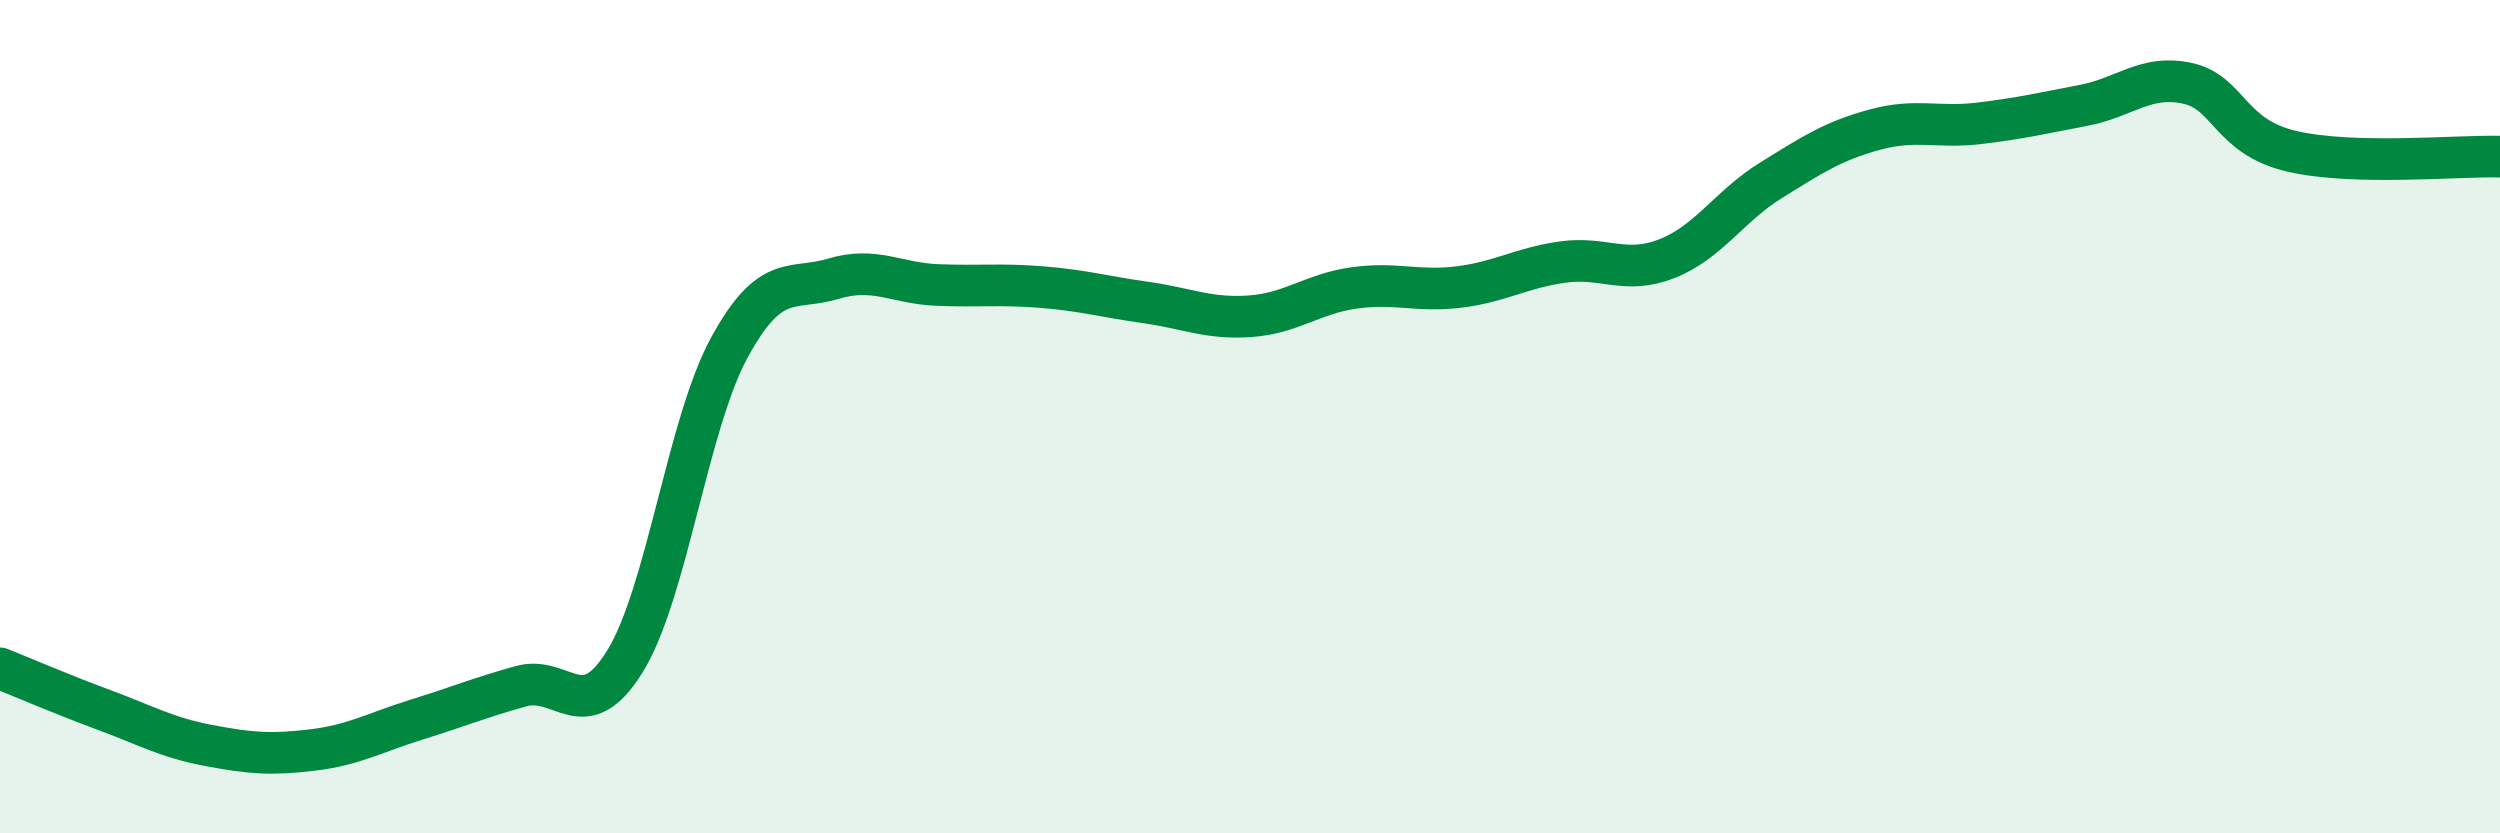
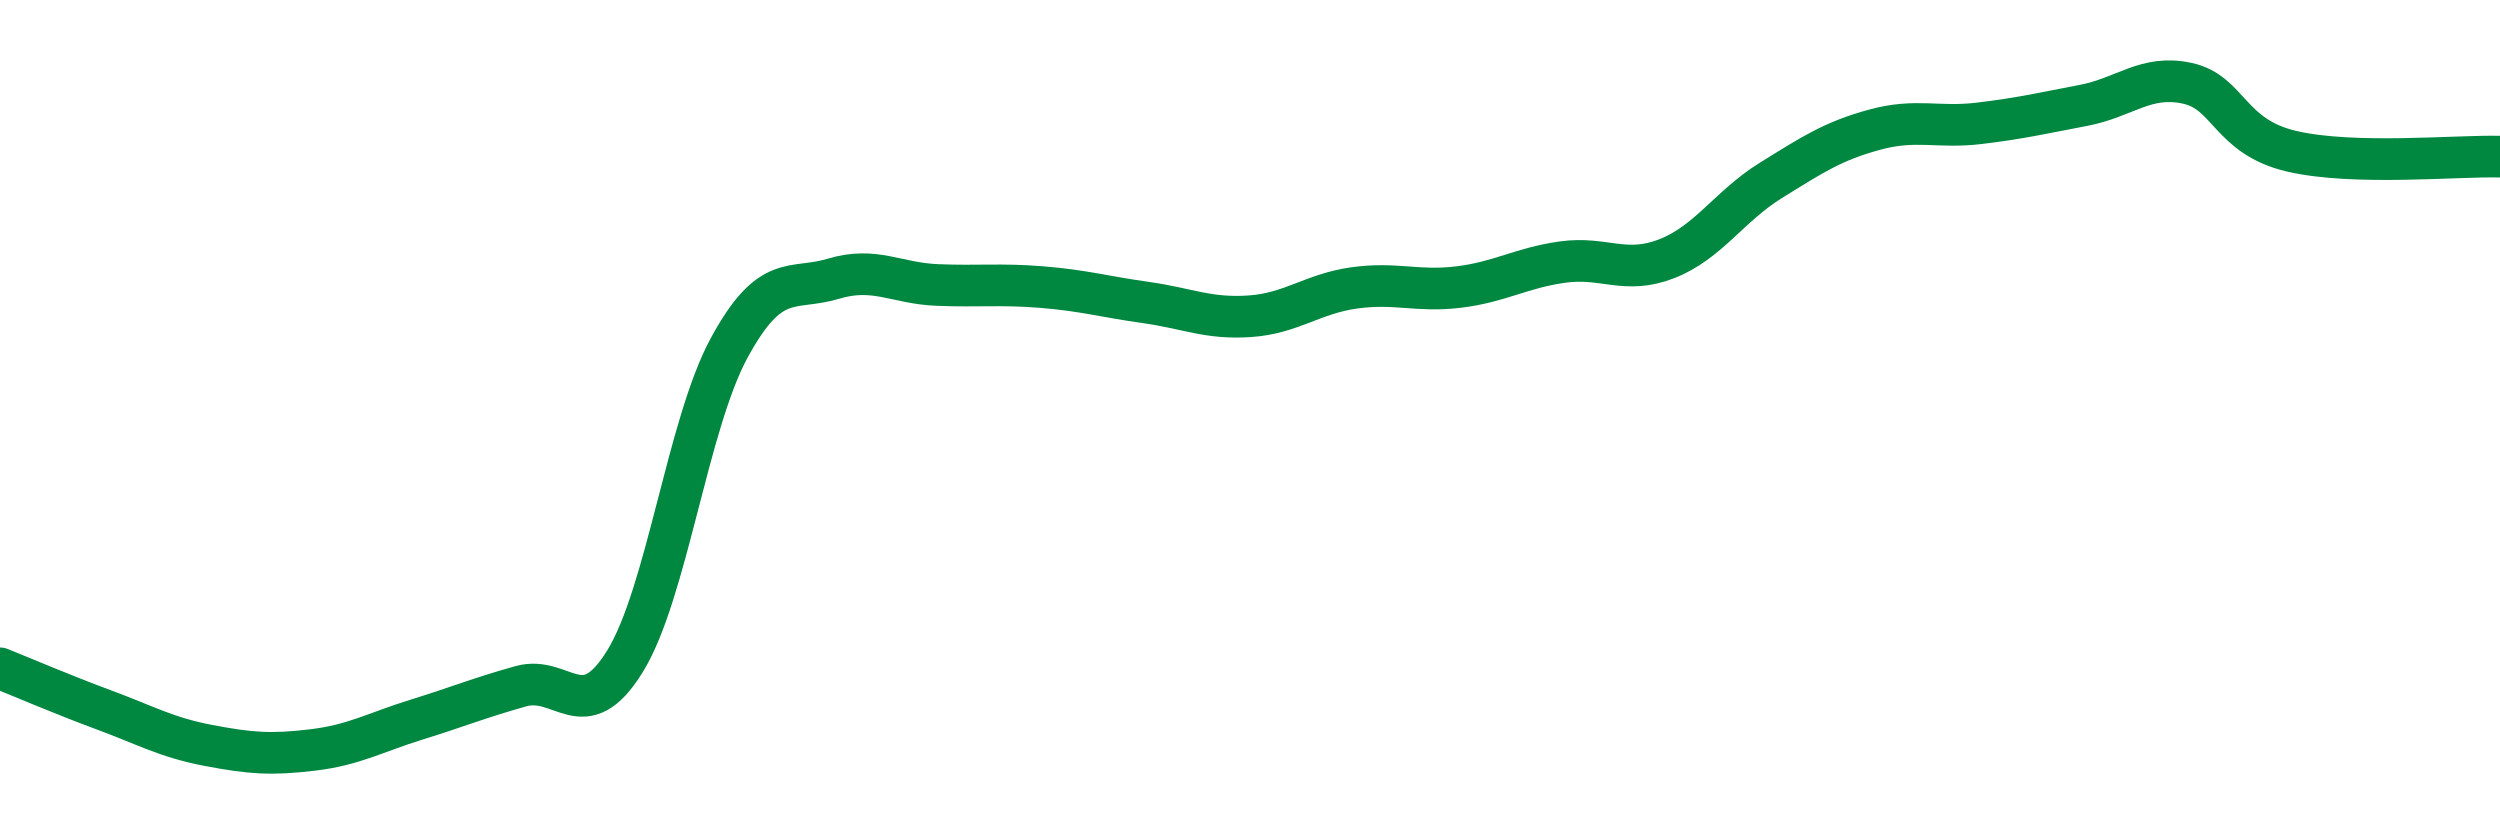
<svg xmlns="http://www.w3.org/2000/svg" width="60" height="20" viewBox="0 0 60 20">
-   <path d="M 0,16.04 C 0.5,16.24 1.5,16.67 2.5,17.04 C 3.5,17.41 4,17.7 5,17.89 C 6,18.08 6.5,18.12 7.5,18 C 8.5,17.88 9,17.58 10,17.27 C 11,16.96 11.5,16.75 12.5,16.47 C 13.5,16.19 14,17.49 15,15.87 C 16,14.25 16.5,10.19 17.5,8.35 C 18.5,6.51 19,6.99 20,6.69 C 21,6.39 21.5,6.8 22.5,6.84 C 23.5,6.88 24,6.81 25,6.89 C 26,6.97 26.5,7.12 27.5,7.26 C 28.5,7.4 29,7.66 30,7.59 C 31,7.52 31.5,7.05 32.5,6.91 C 33.5,6.77 34,7.01 35,6.89 C 36,6.77 36.5,6.43 37.5,6.29 C 38.5,6.15 39,6.6 40,6.21 C 41,5.82 41.5,4.95 42.5,4.33 C 43.5,3.71 44,3.38 45,3.11 C 46,2.84 46.5,3.08 47.5,2.96 C 48.5,2.84 49,2.72 50,2.53 C 51,2.34 51.5,1.78 52.5,2 C 53.5,2.22 53.5,3.28 55,3.63 C 56.5,3.98 59,3.73 60,3.76L60 20L0 20Z" fill="#008740" opacity="0.1" stroke-linecap="round" stroke-linejoin="round" />
  <path d="M 0,16.04 C 0.5,16.24 1.5,16.67 2.5,17.04 C 3.5,17.41 4,17.7 5,17.89 C 6,18.08 6.5,18.12 7.5,18 C 8.5,17.88 9,17.58 10,17.27 C 11,16.96 11.5,16.75 12.5,16.47 C 13.5,16.19 14,17.49 15,15.87 C 16,14.25 16.5,10.19 17.5,8.35 C 18.5,6.51 19,6.99 20,6.69 C 21,6.39 21.5,6.8 22.5,6.84 C 23.5,6.88 24,6.81 25,6.89 C 26,6.97 26.5,7.12 27.5,7.26 C 28.5,7.4 29,7.66 30,7.59 C 31,7.52 31.5,7.05 32.5,6.91 C 33.5,6.77 34,7.01 35,6.89 C 36,6.77 36.5,6.43 37.5,6.29 C 38.5,6.15 39,6.6 40,6.21 C 41,5.82 41.5,4.95 42.5,4.33 C 43.5,3.71 44,3.38 45,3.11 C 46,2.84 46.5,3.08 47.5,2.96 C 48.5,2.84 49,2.72 50,2.53 C 51,2.34 51.5,1.78 52.5,2 C 53.5,2.22 53.5,3.28 55,3.63 C 56.5,3.98 59,3.73 60,3.76" stroke="#008740" stroke-width="1" fill="none" stroke-linecap="round" stroke-linejoin="round" />
</svg>